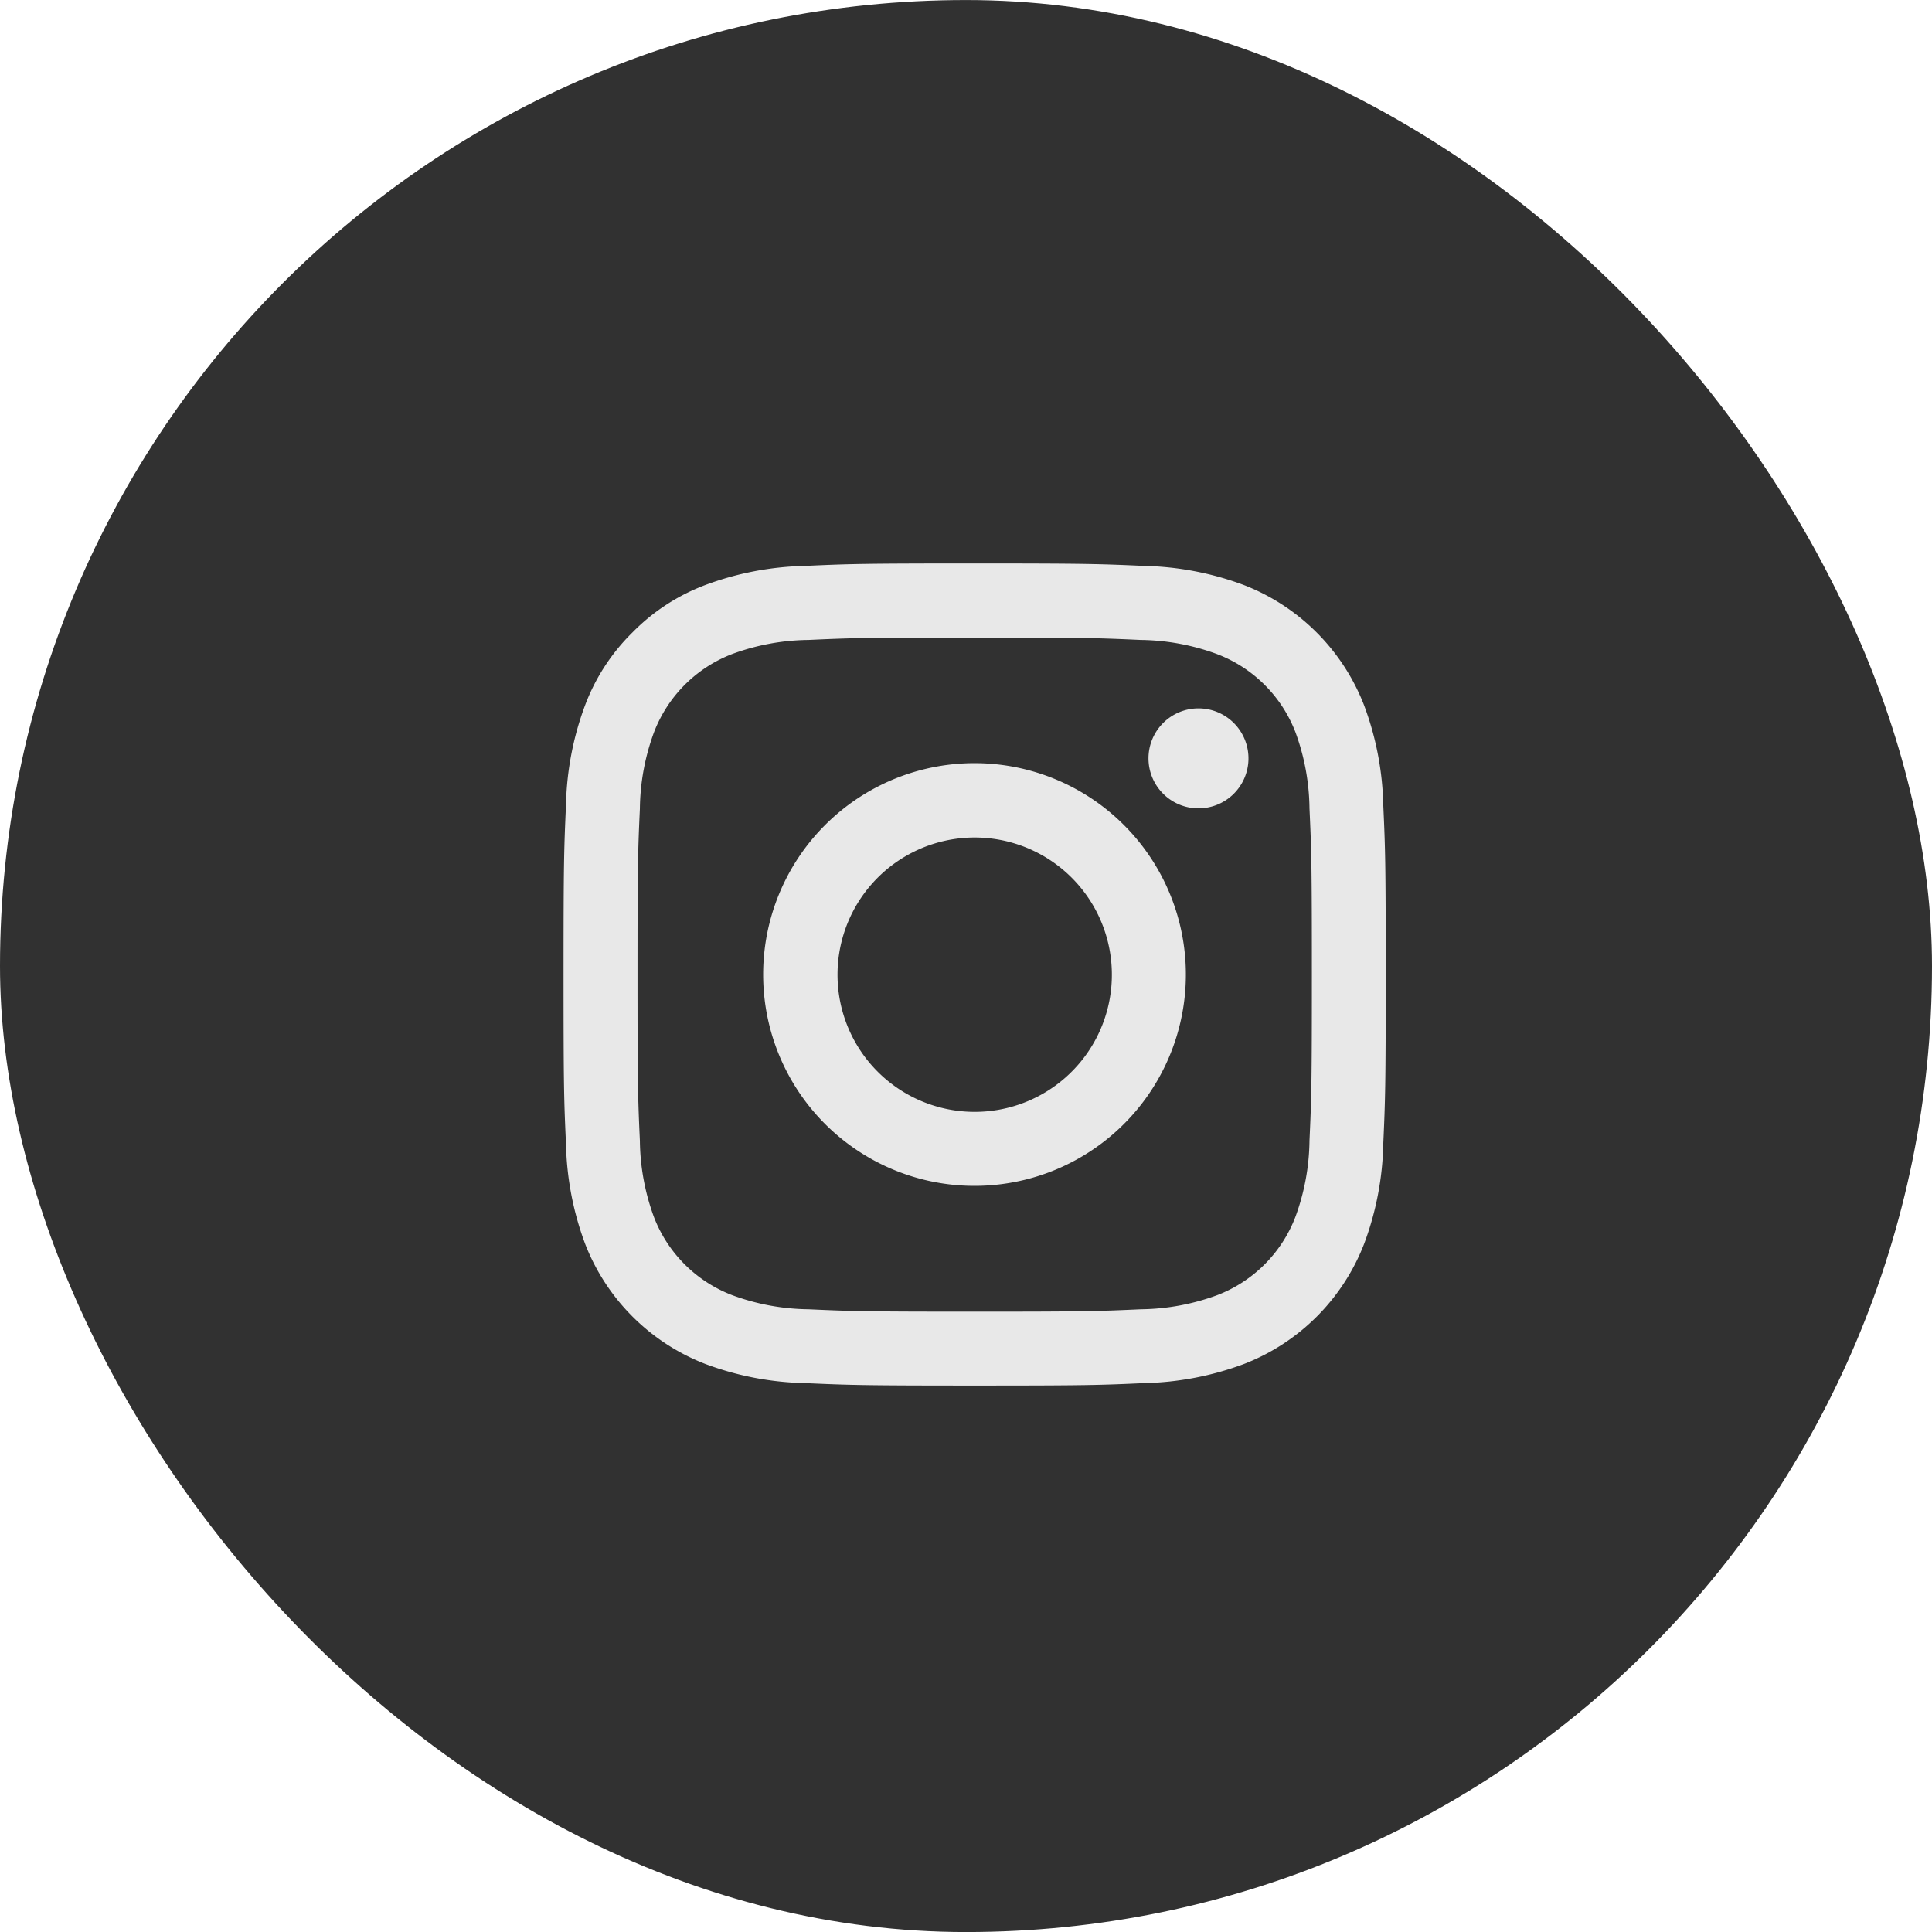
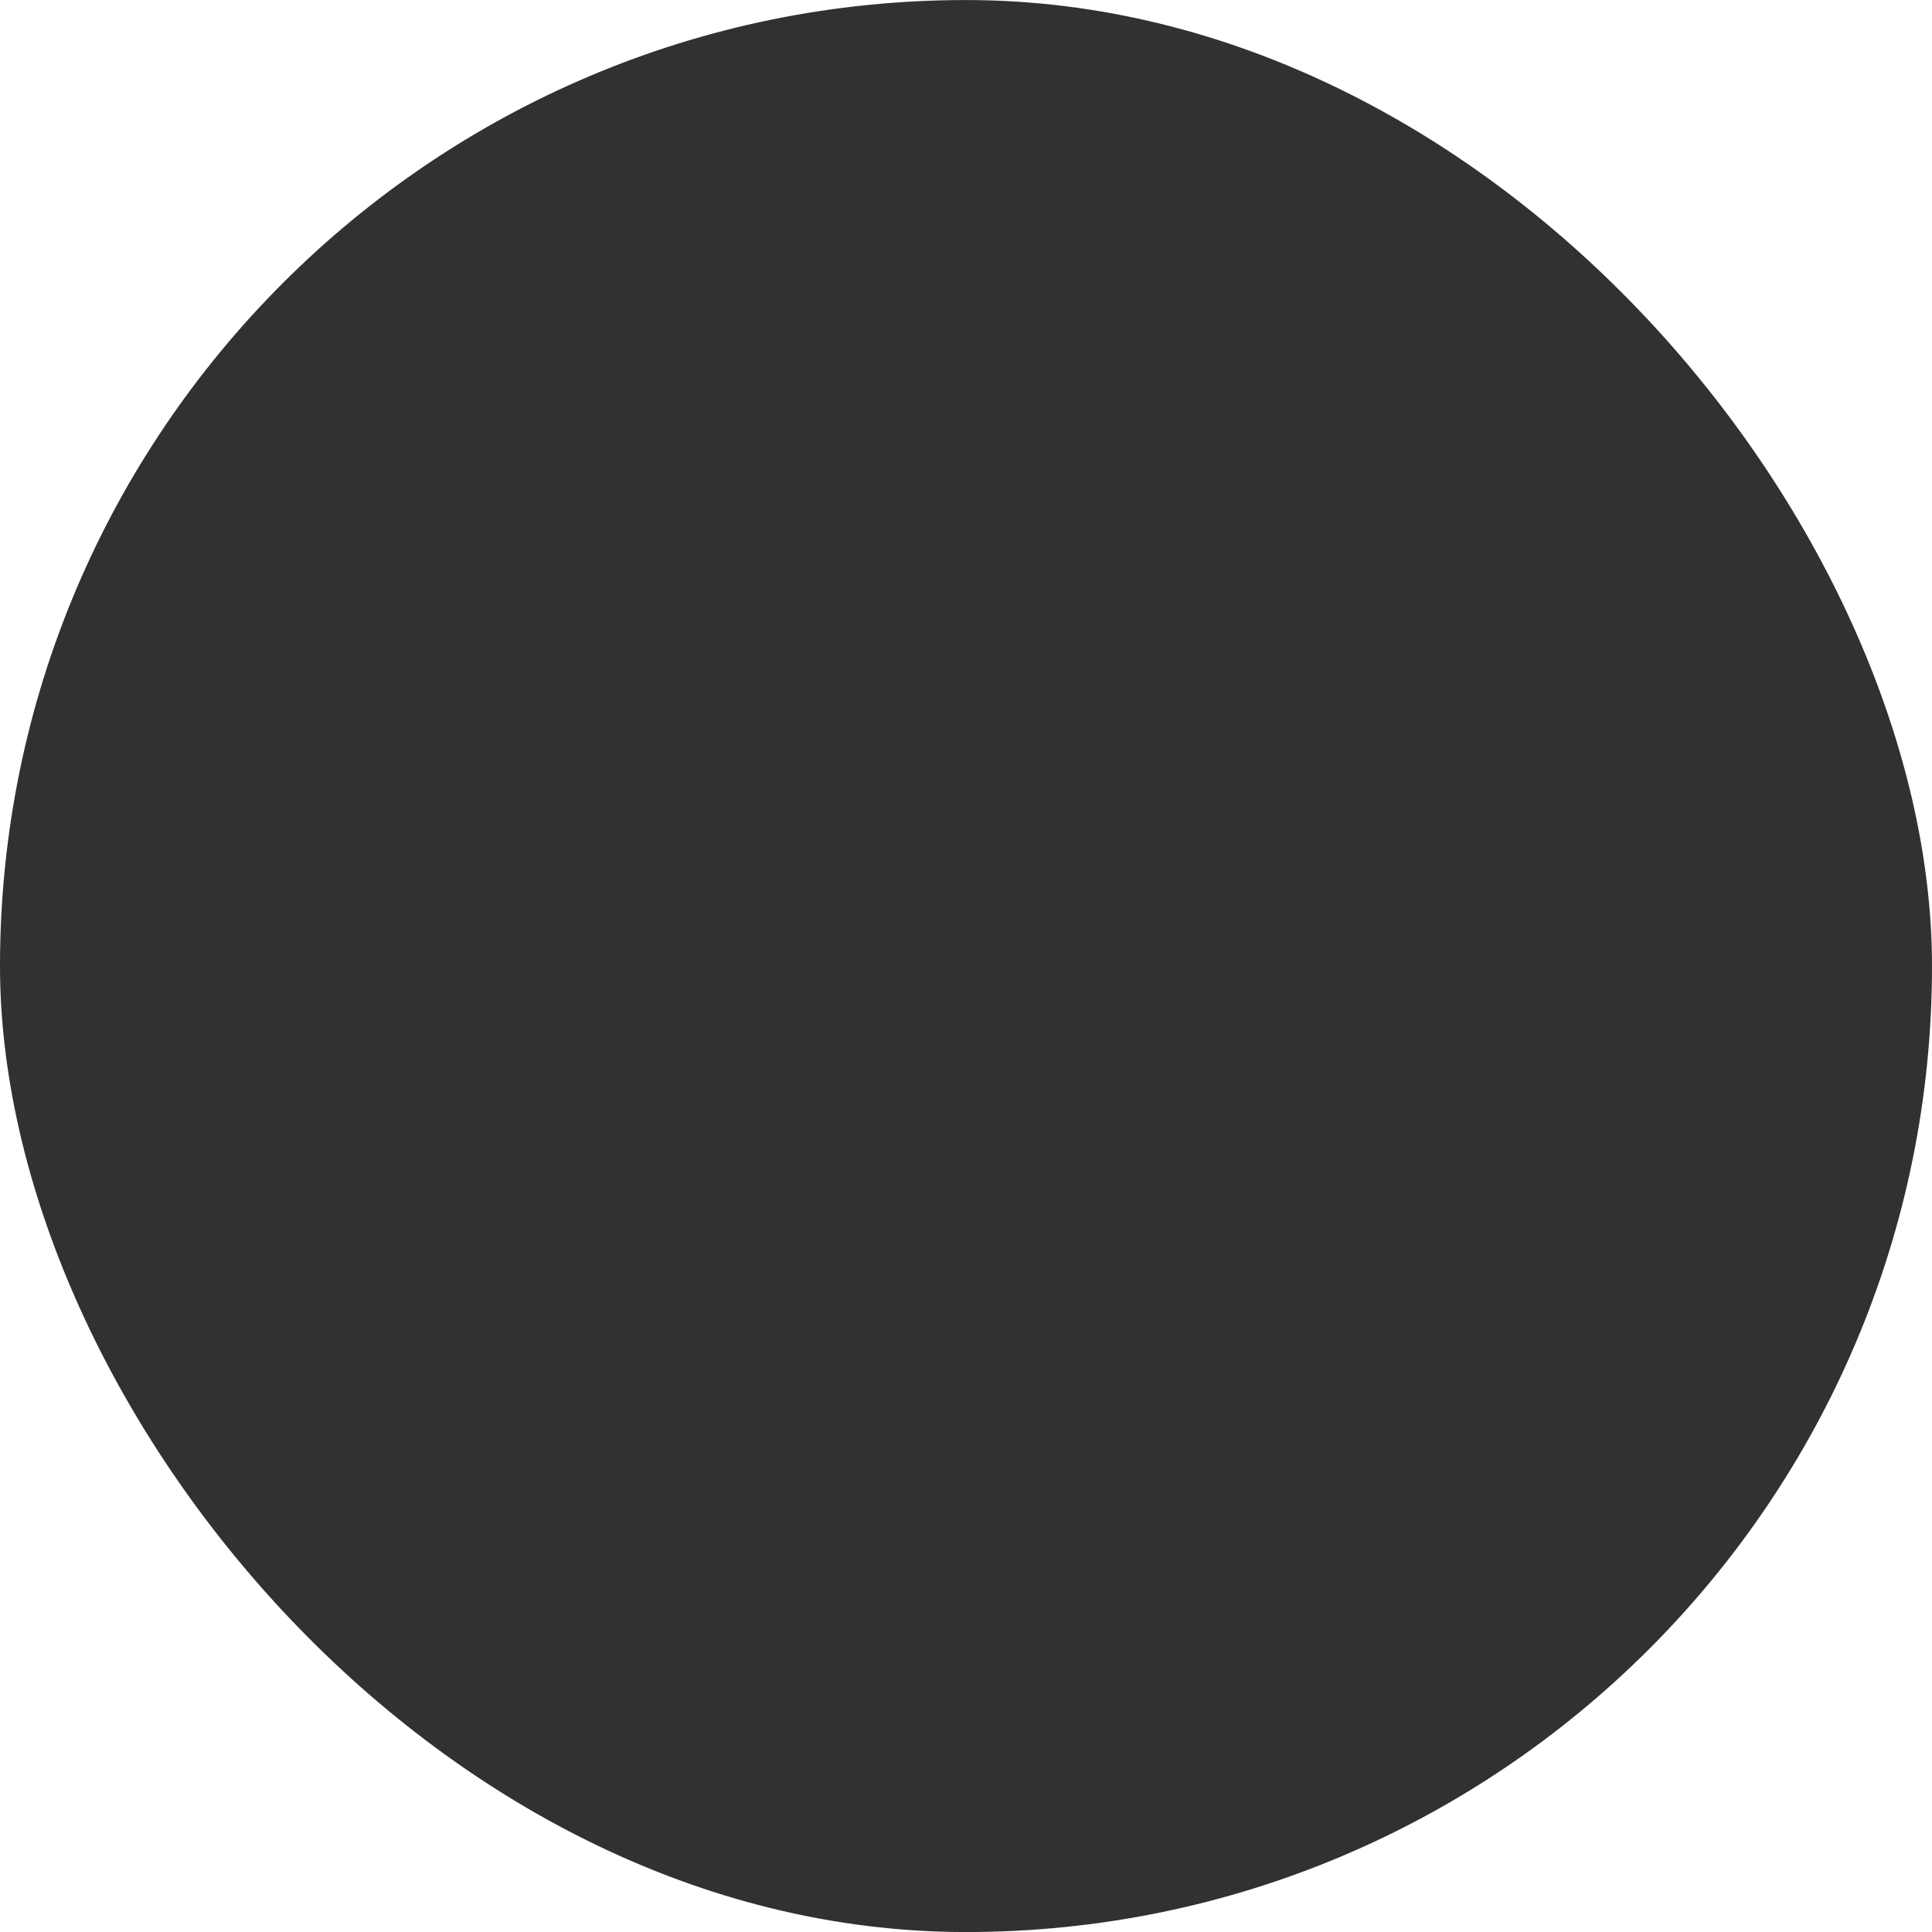
<svg xmlns="http://www.w3.org/2000/svg" width="48" height="48" viewBox="0 0 48 48">
  <g id="sns-icon01" transform="translate(9.325 9.715)">
    <rect id="長方形_28402" data-name="長方形 28402" width="48" height="48" rx="24" transform="translate(-9.325 -9.714)" fill="#313131" />
-     <path id="Icon_akar-instagram-fill" data-name="Icon akar-instagram-fill" d="M7.5,1.561C8.593,1.511,8.94,1.5,11.715,1.5s3.122.012,4.21.061a7.518,7.518,0,0,1,2.481.475,5.229,5.229,0,0,1,2.986,2.987A7.513,7.513,0,0,1,21.869,7.5c.05,1.091.061,1.438.061,4.212s-.012,3.122-.061,4.211a7.489,7.489,0,0,1-.475,2.479,5.215,5.215,0,0,1-2.986,2.987,7.513,7.513,0,0,1-2.479.475c-1.09.05-1.438.061-4.212.061s-3.122-.012-4.211-.061a7.489,7.489,0,0,1-2.479-.475,5.22,5.22,0,0,1-2.988-2.986,7.539,7.539,0,0,1-.475-2.479c-.05-1.091-.061-1.438-.061-4.212s.012-3.122.061-4.21a7.518,7.518,0,0,1,.475-2.481A5.011,5.011,0,0,1,3.215,3.214,5.007,5.007,0,0,1,5.023,2.036,7.539,7.539,0,0,1,7.5,1.561ZM15.843,3.4c-1.077-.049-1.4-.059-4.128-.059s-3.051.01-4.128.059a5.646,5.646,0,0,0-1.9.352A3.374,3.374,0,0,0,3.752,5.69a5.646,5.646,0,0,0-.352,1.9c-.049,1.077-.059,1.4-.059,4.128s.01,3.051.059,4.128a5.646,5.646,0,0,0,.352,1.9A3.374,3.374,0,0,0,5.69,19.678a5.646,5.646,0,0,0,1.9.352c1.077.049,1.4.059,4.128.059s3.051-.01,4.128-.059a5.646,5.646,0,0,0,1.9-.352,3.374,3.374,0,0,0,1.938-1.938,5.646,5.646,0,0,0,.352-1.9c.049-1.077.059-1.4.059-4.128s-.01-3.051-.059-4.128a5.646,5.646,0,0,0-.352-1.9A3.374,3.374,0,0,0,17.74,3.752a5.646,5.646,0,0,0-1.9-.352ZM10.41,14.864a3.408,3.408,0,1,0-2.1-3.149,3.407,3.407,0,0,0,2.1,3.149ZM8,8a5.251,5.251,0,1,1,0,7.425A5.251,5.251,0,0,1,8,8ZM18.13,7.246a1.242,1.242,0,1,0-1.73-.025A1.242,1.242,0,0,0,18.13,7.246Z" transform="translate(3.173 2.784)" fill="#e8e8e8" />
  </g>
</svg>